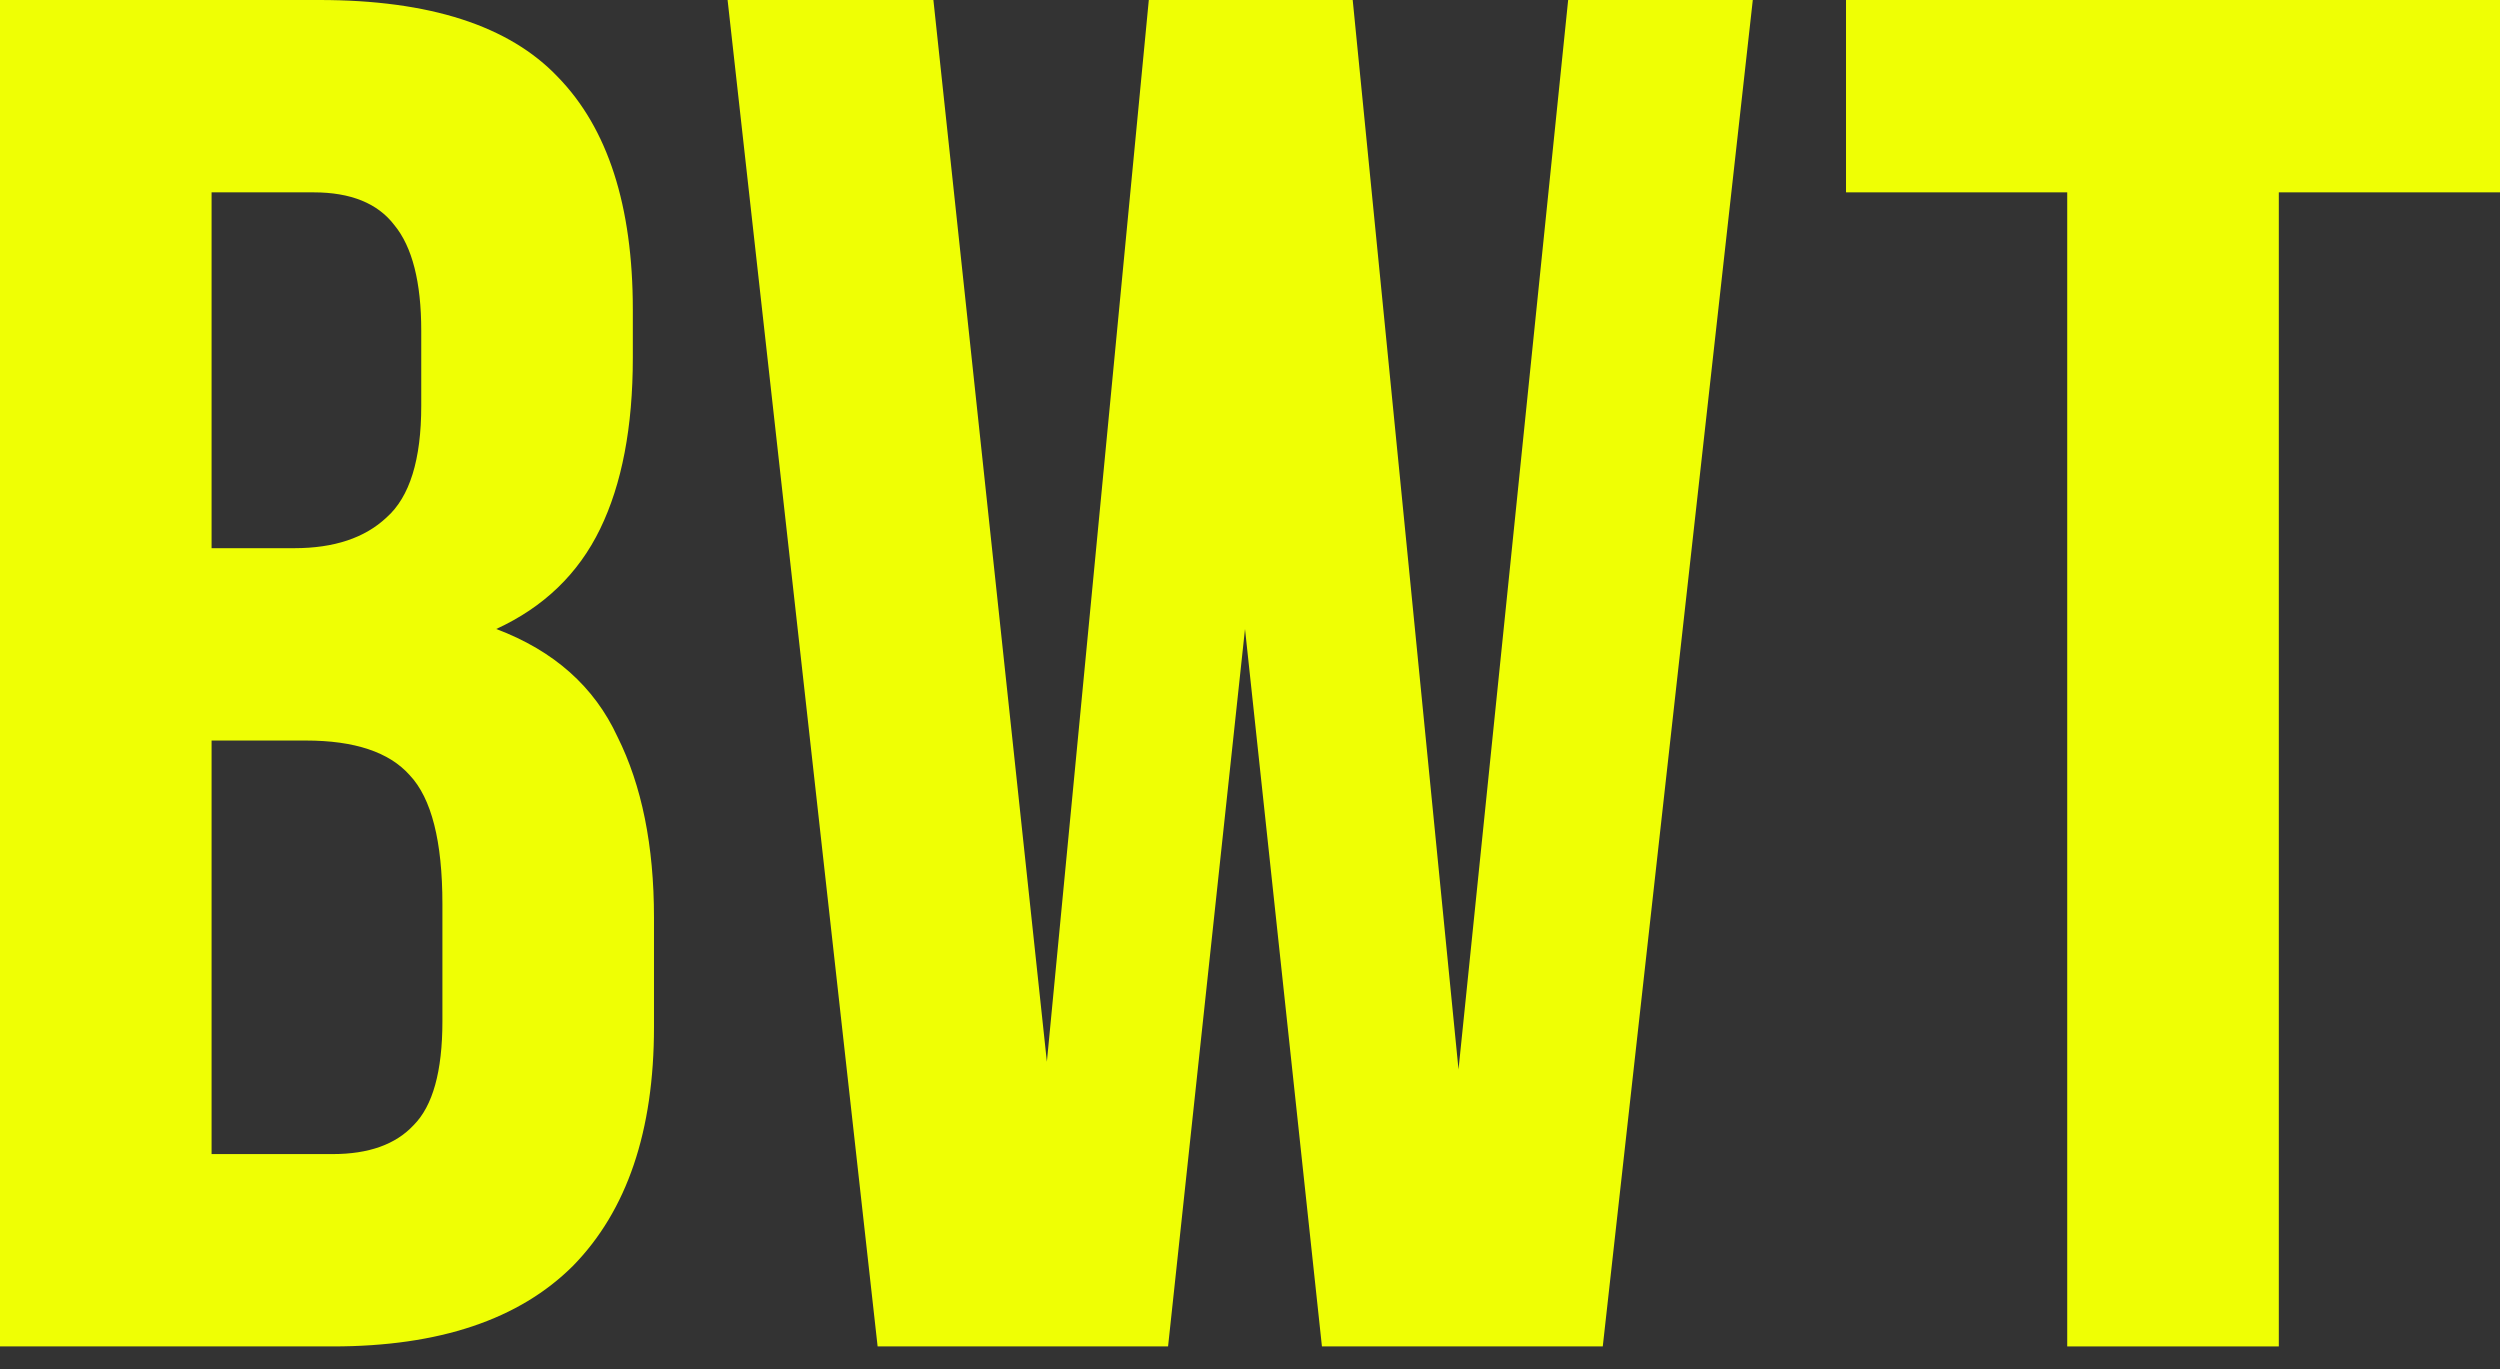
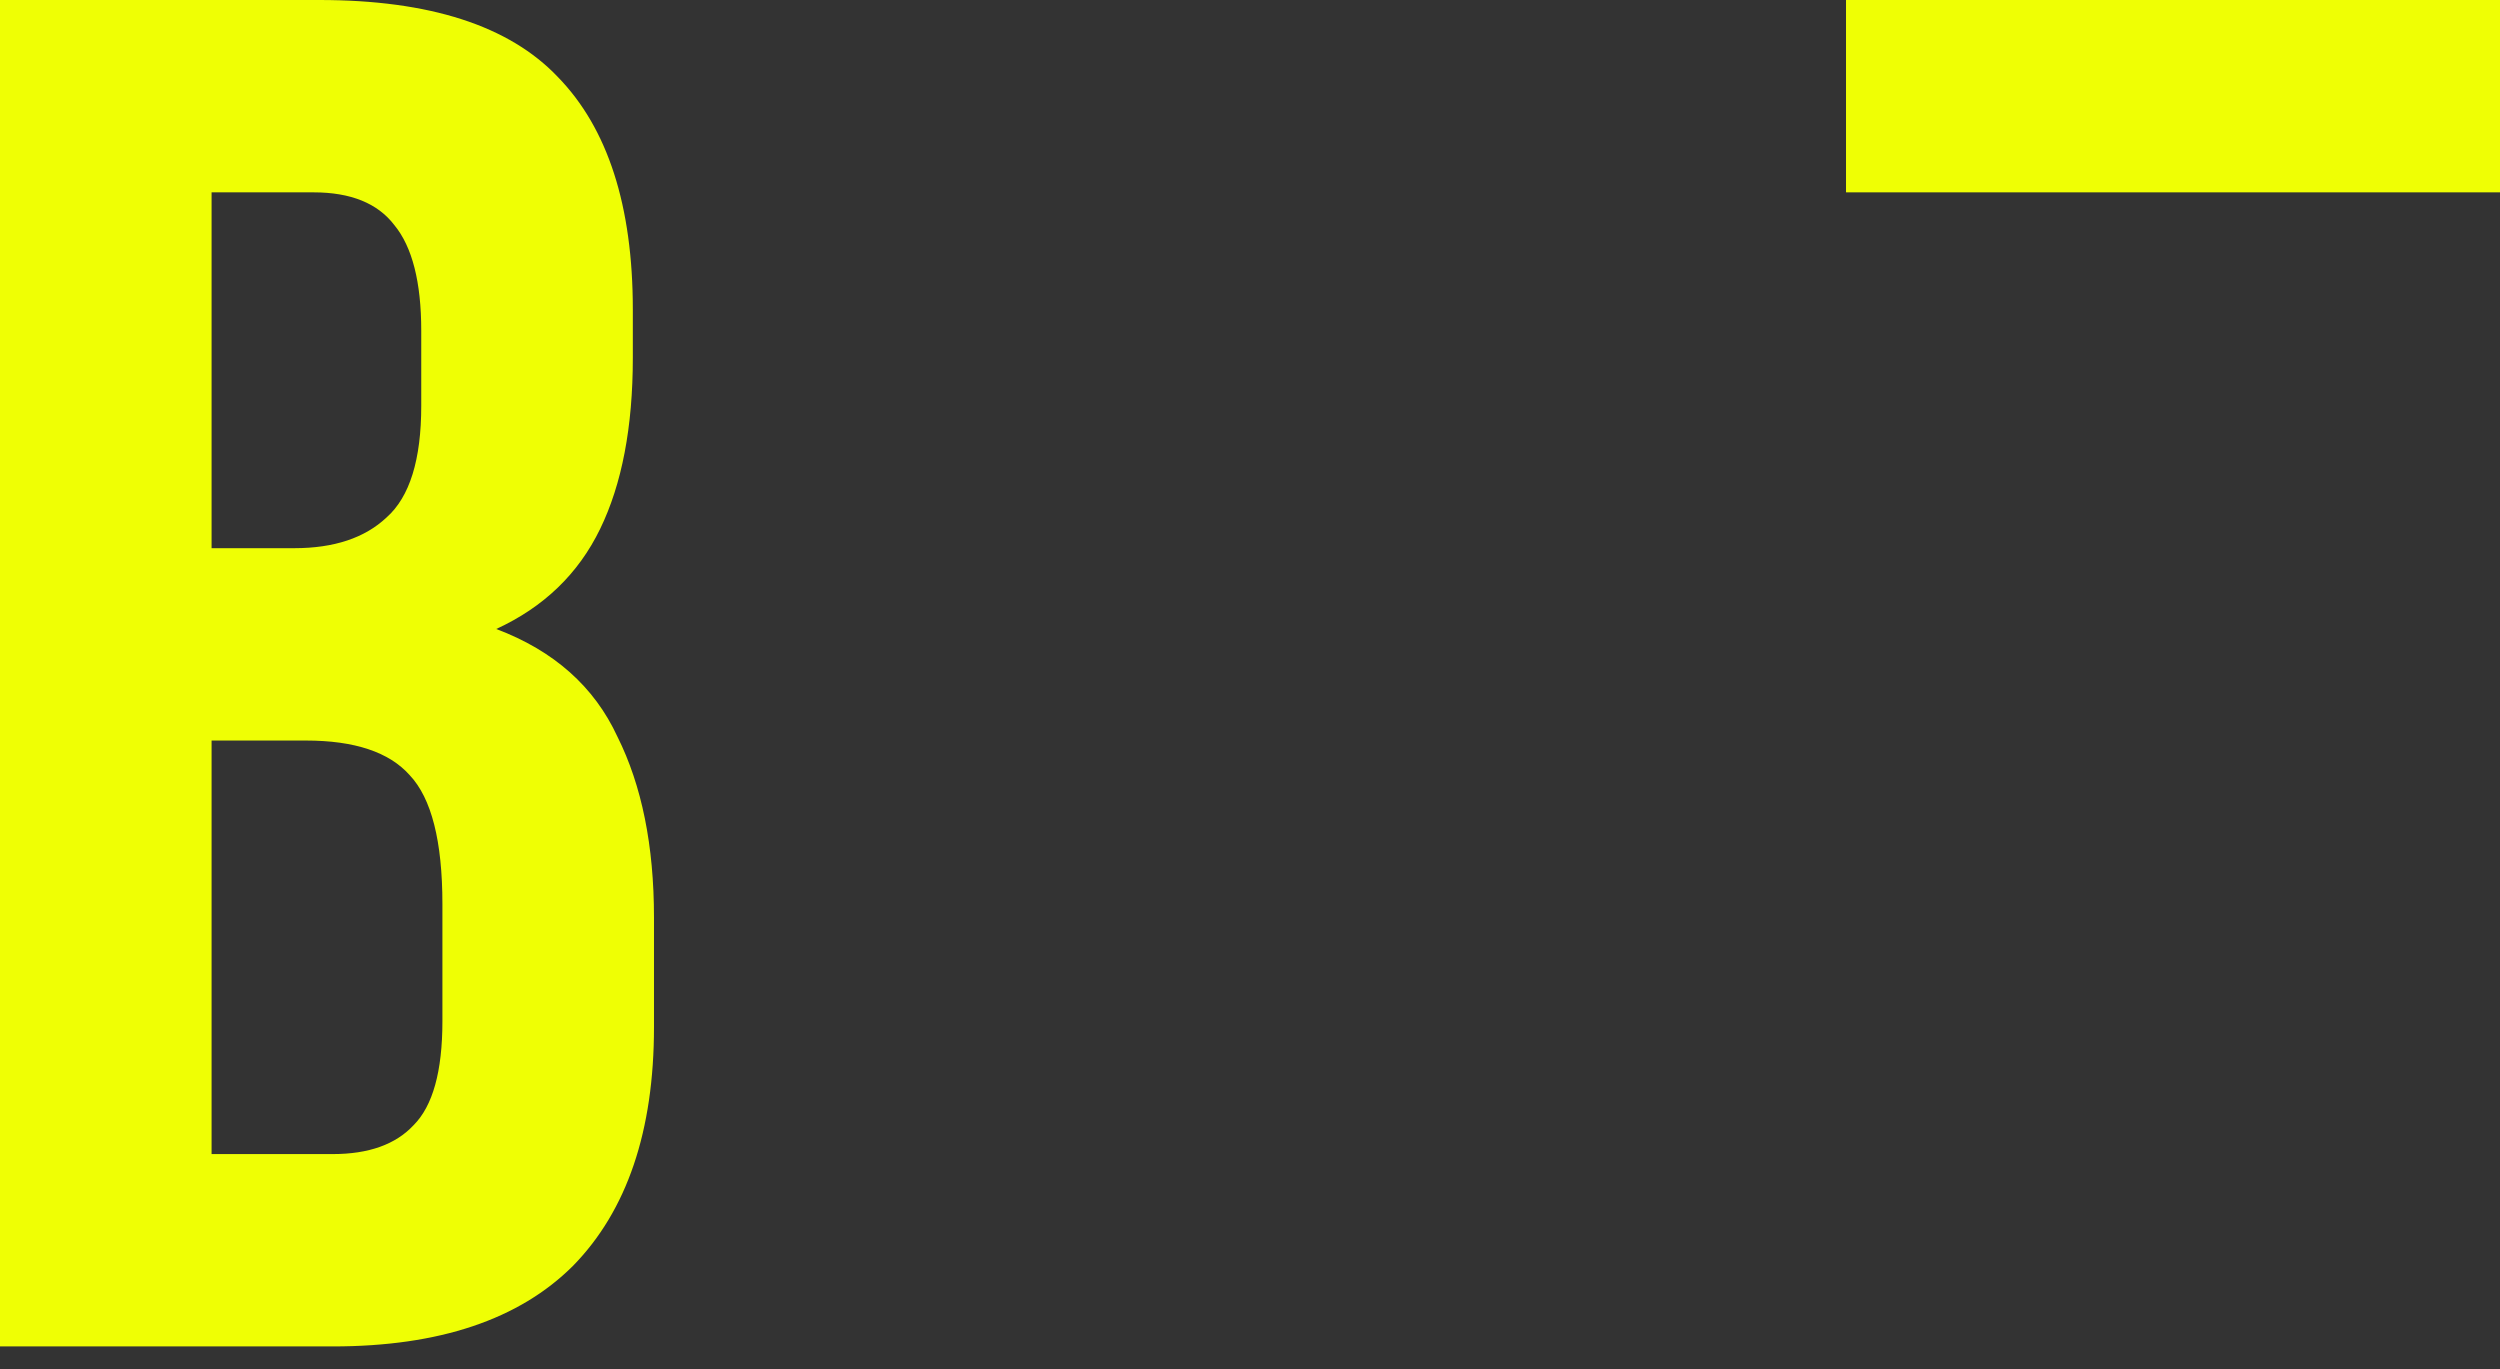
<svg xmlns="http://www.w3.org/2000/svg" width="84" height="46" viewBox="0 0 84 46" fill="none">
  <rect x="0" y="0" width="84" height="46" fill="#333333" stroke="none" />
-   <path d="M62.026 0H84V6.463H76.568V45.24H69.459V6.463H62.026V0Z" fill="#EFFF04" />
-   <path d="M41.832 21.134L39.247 45.24H29.488L24.447 0H31.362L35.175 35.675L38.6 0H45.451L49.006 35.934L52.69 0H58.894L53.853 45.24H44.417L41.832 21.134Z" fill="#EFFF04" />
+   <path d="M62.026 0H84V6.463H76.568H69.459V6.463H62.026V0Z" fill="#EFFF04" />
  <path d="M10.728 0C14.434 0 17.105 0.862 18.742 2.585C20.423 4.309 21.263 6.915 21.263 10.405V12.021C21.263 14.348 20.897 16.265 20.164 17.773C19.432 19.281 18.268 20.401 16.674 21.134C18.613 21.866 19.97 23.073 20.746 24.753C21.564 26.39 21.974 28.415 21.974 30.828V34.512C21.974 38.002 21.069 40.673 19.259 42.526C17.45 44.336 14.757 45.24 11.181 45.24H0V0H10.728ZM7.109 24.882V38.777H11.181C12.387 38.777 13.292 38.454 13.895 37.808C14.541 37.162 14.865 35.998 14.865 34.318V30.376C14.865 28.264 14.498 26.821 13.766 26.046C13.077 25.27 11.913 24.882 10.276 24.882H7.109ZM7.109 6.463V18.419H9.888C11.224 18.419 12.258 18.075 12.99 17.385C13.766 16.696 14.154 15.446 14.154 13.637V11.116C14.154 9.479 13.852 8.294 13.249 7.562C12.689 6.829 11.784 6.463 10.534 6.463H7.109Z" fill="#EFFF04" />
</svg>